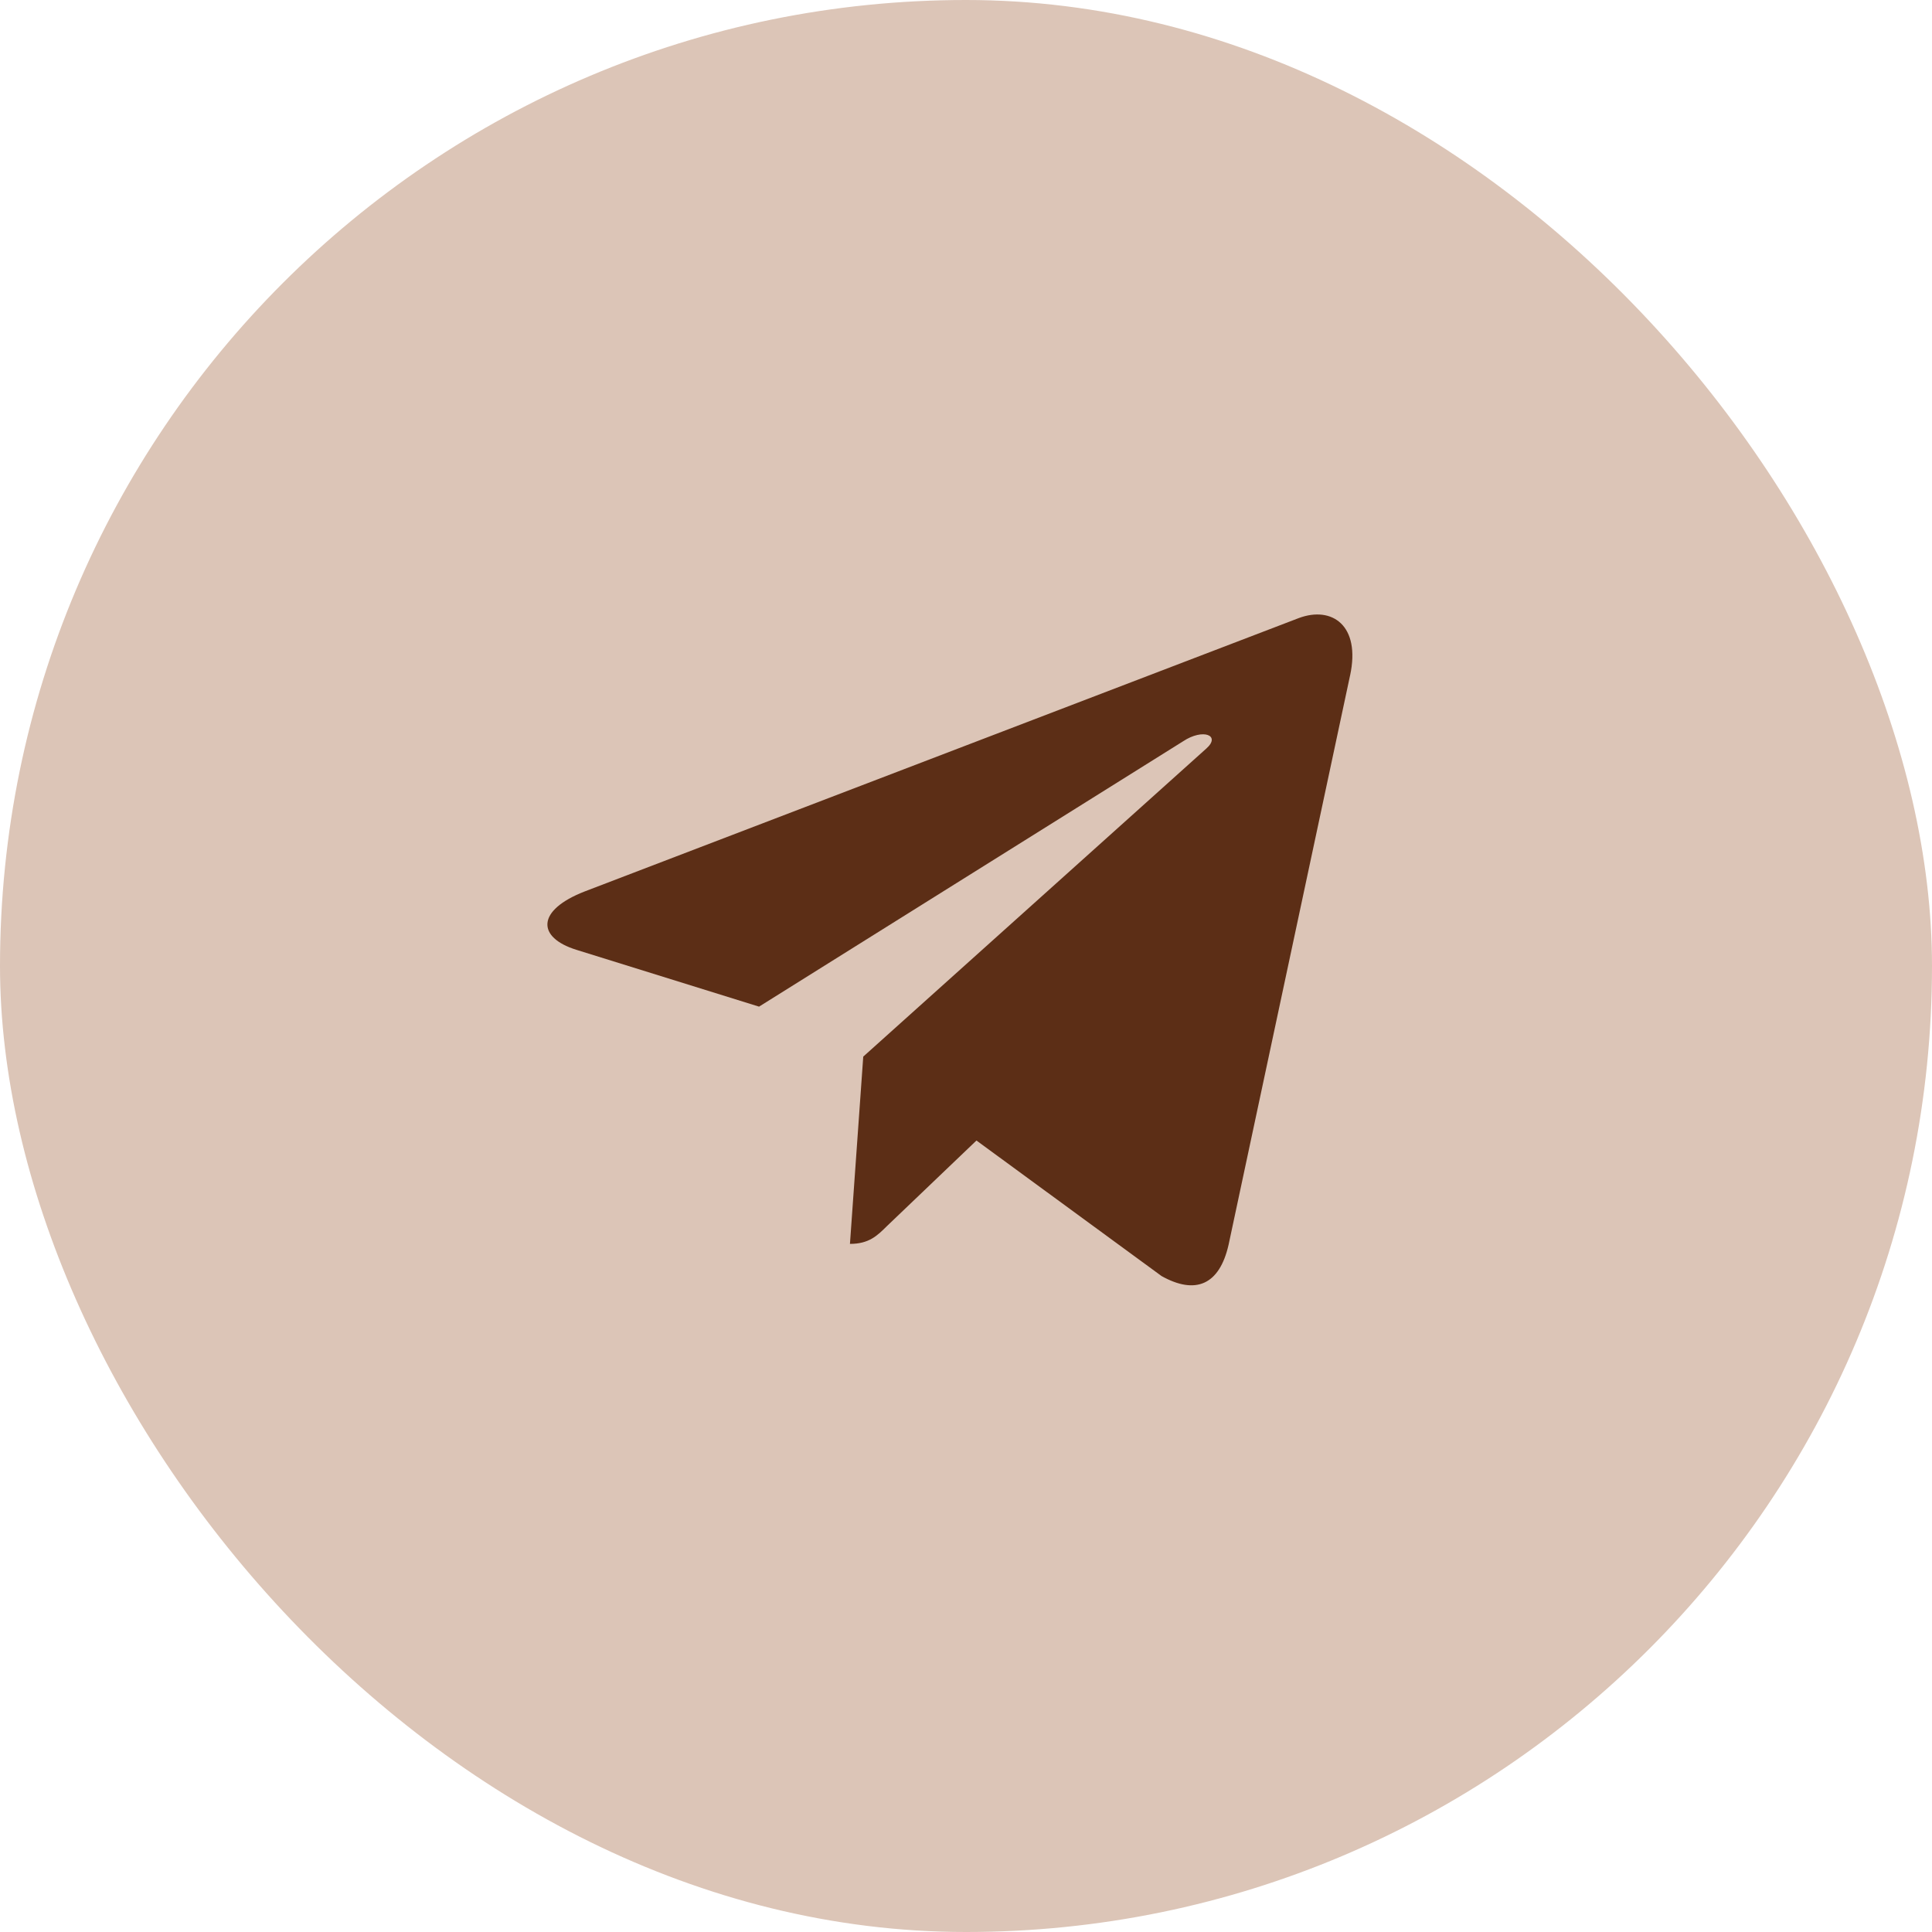
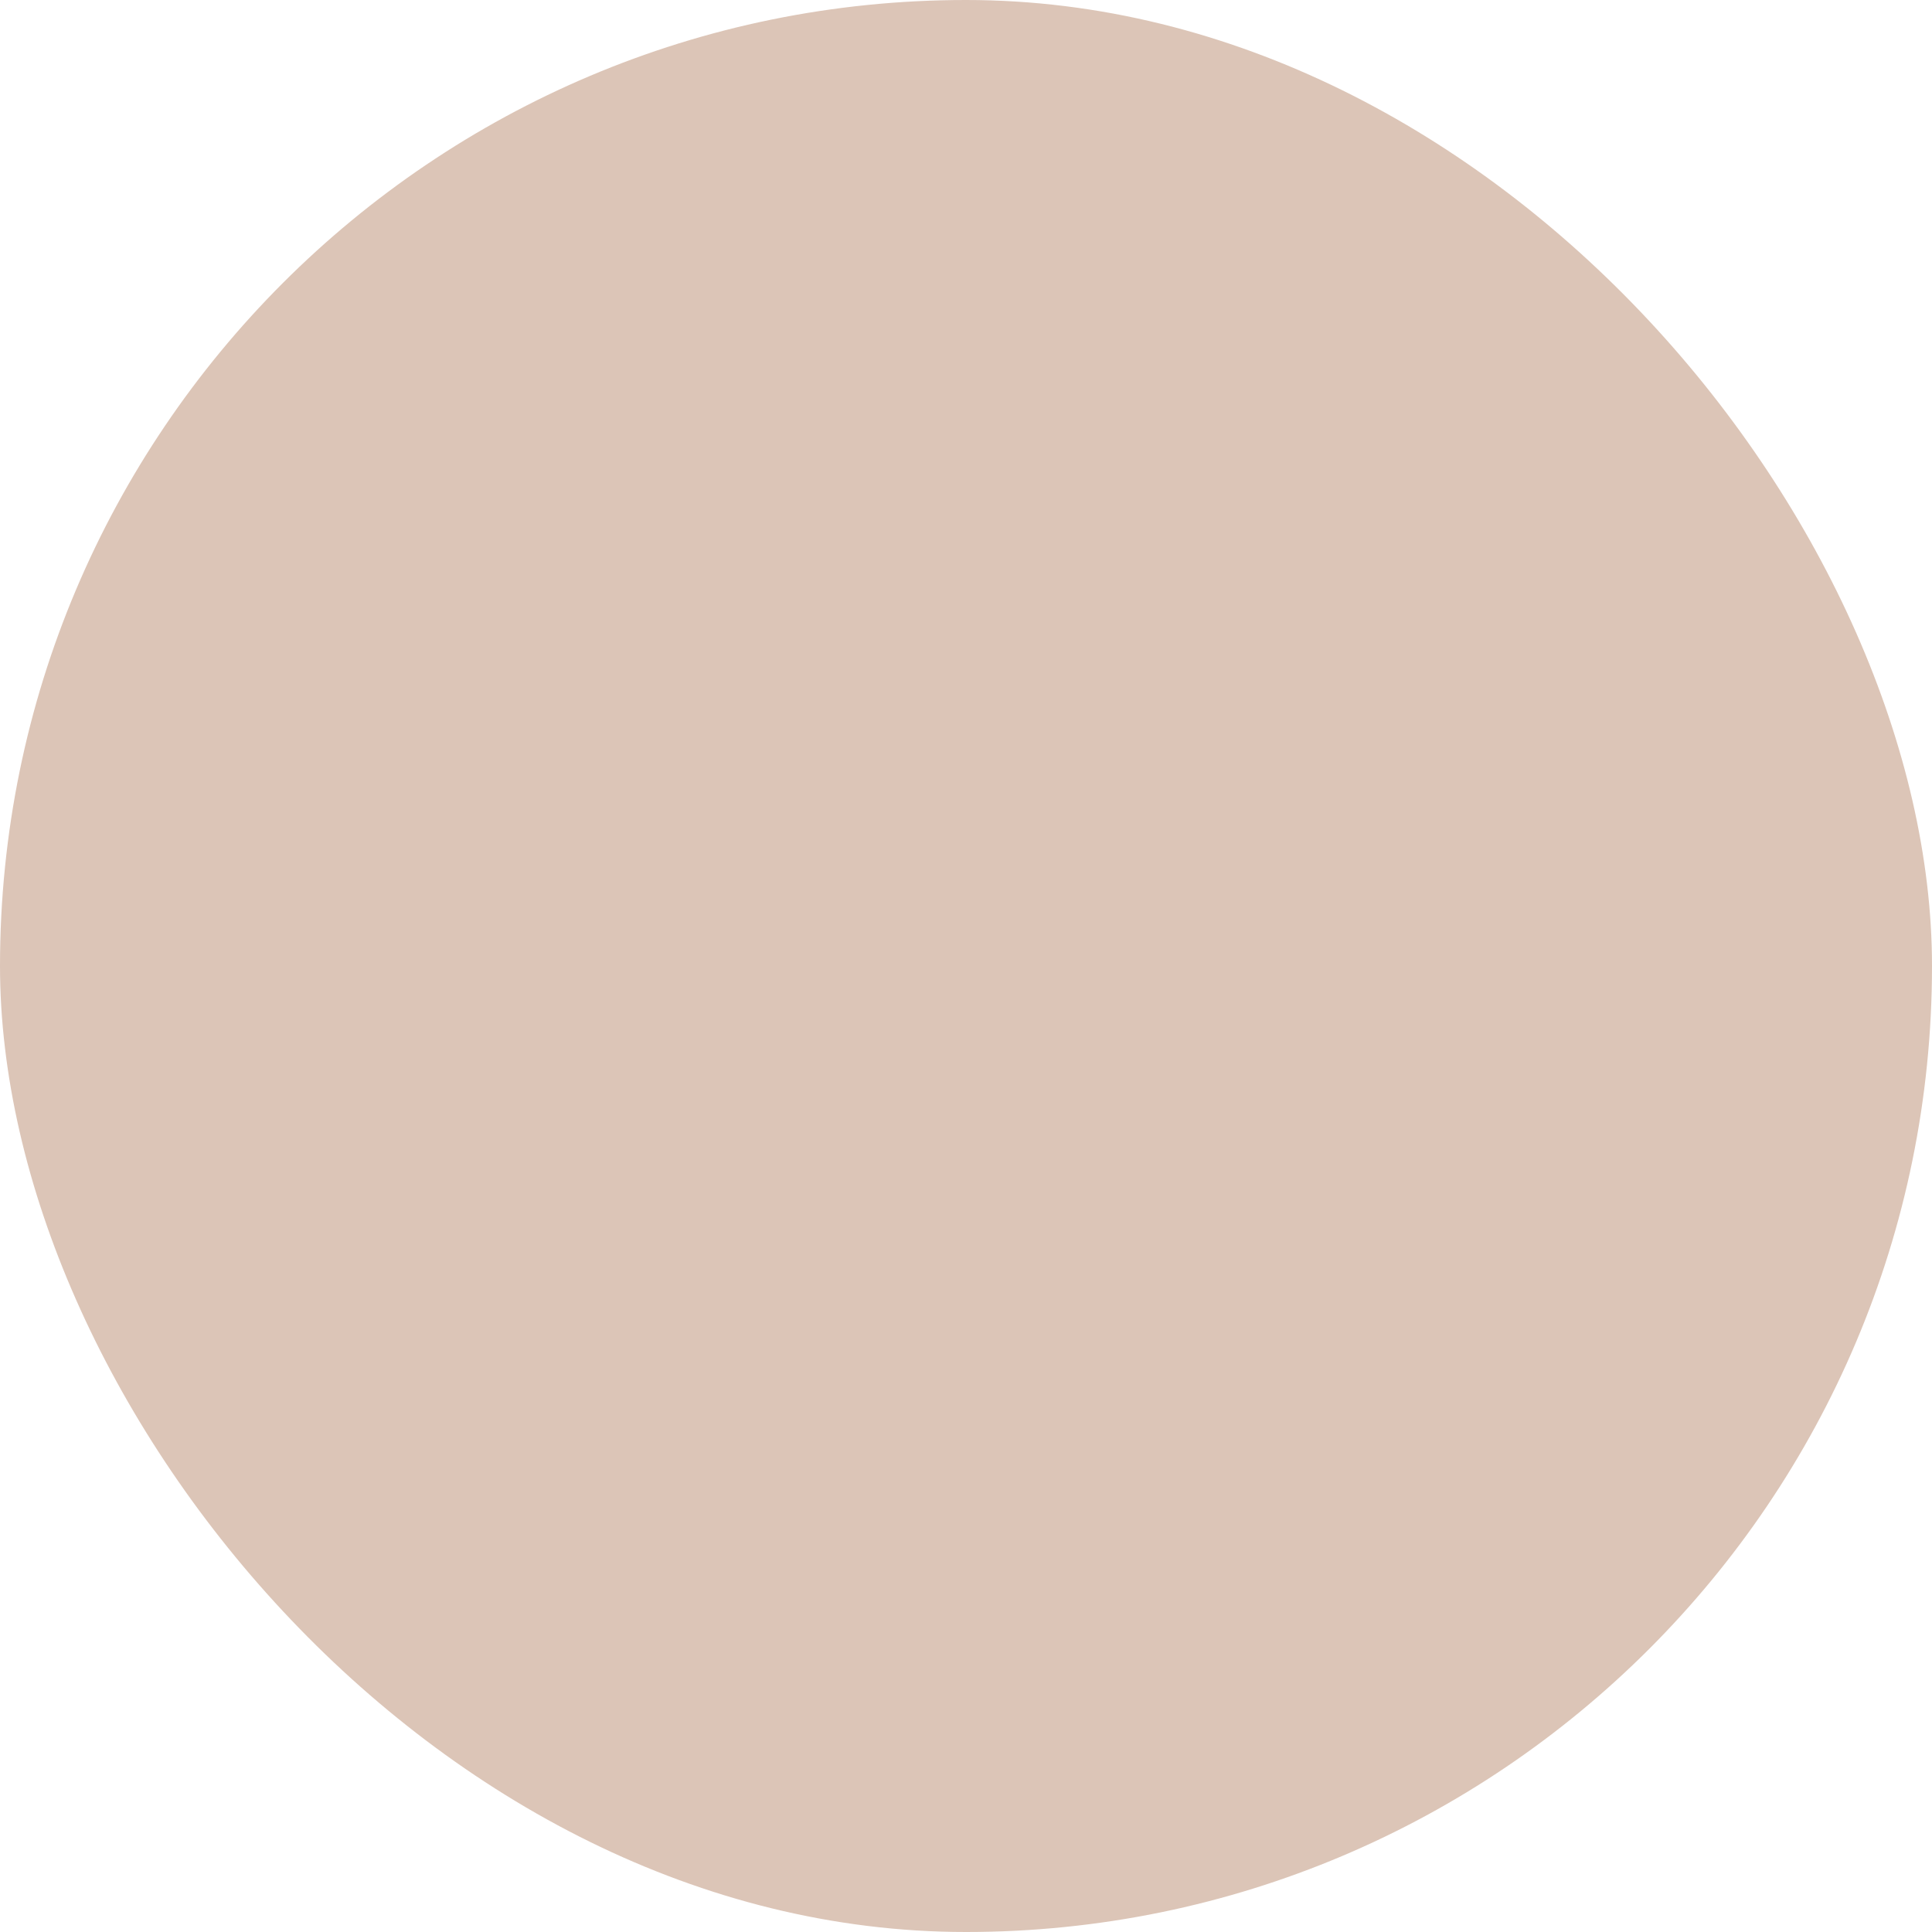
<svg xmlns="http://www.w3.org/2000/svg" width="60" height="60" viewBox="0 0 60 60" fill="none">
  <rect width="60" height="60" rx="30" fill="#DCC5B7" />
  <g clip-path="url(#clip0_207_330)">
-     <path d="M26.809 32.814L26.396 38.63C26.988 38.63 27.244 38.376 27.551 38.071L30.325 35.42L36.073 39.629C37.127 40.217 37.87 39.907 38.154 38.66L41.927 20.98L41.928 20.979C42.263 19.421 41.365 18.812 40.337 19.194L18.16 27.684C16.647 28.272 16.67 29.116 17.903 29.498L23.573 31.262L36.743 23.021C37.362 22.61 37.926 22.838 37.462 23.248L26.809 32.814Z" fill="#5C2E16" />
+     <path d="M26.809 32.814L26.396 38.63C26.988 38.63 27.244 38.376 27.551 38.071L30.325 35.42L36.073 39.629C37.127 40.217 37.87 39.907 38.154 38.66L41.927 20.98L41.928 20.979C42.263 19.421 41.365 18.812 40.337 19.194L18.16 27.684C16.647 28.272 16.67 29.116 17.903 29.498L23.573 31.262L36.743 23.021L26.809 32.814Z" fill="#5C2E16" />
  </g>
  <defs>
    <clipPath id="clip0_207_330">
-       <rect width="25" height="25" fill="white" transform="translate(17 17)" />
-     </clipPath>
+       </clipPath>
  </defs>
</svg>